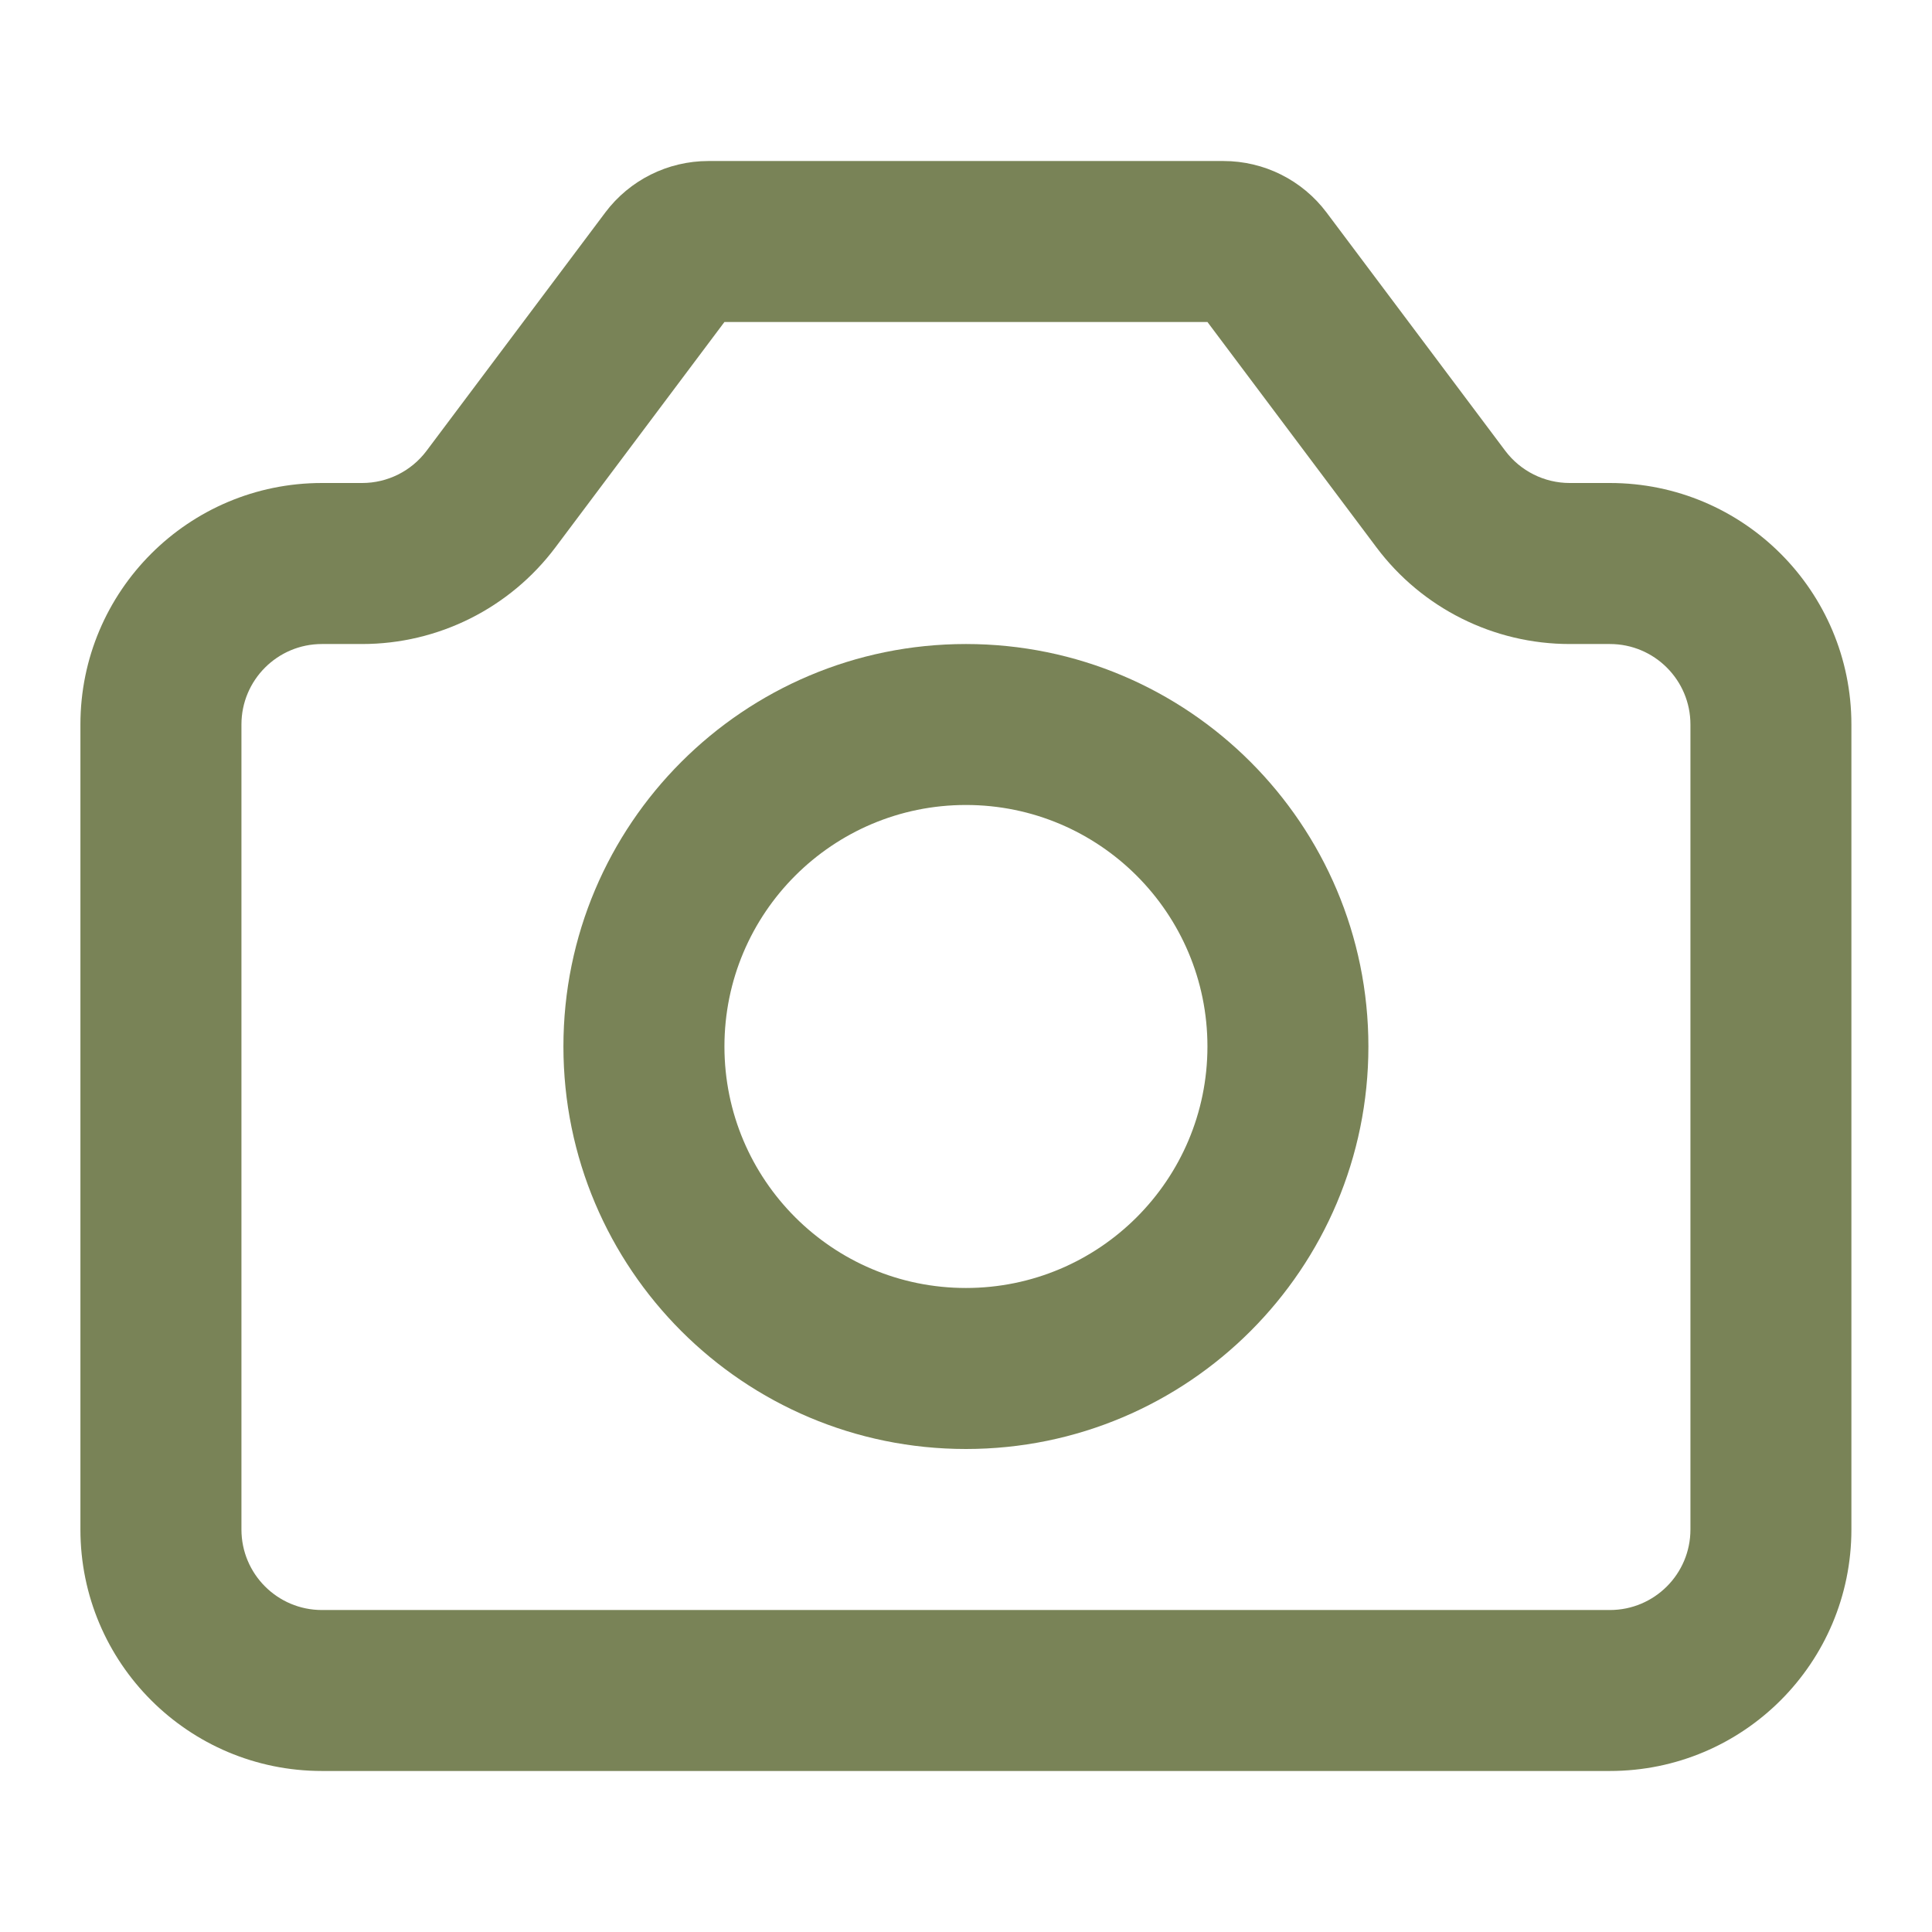
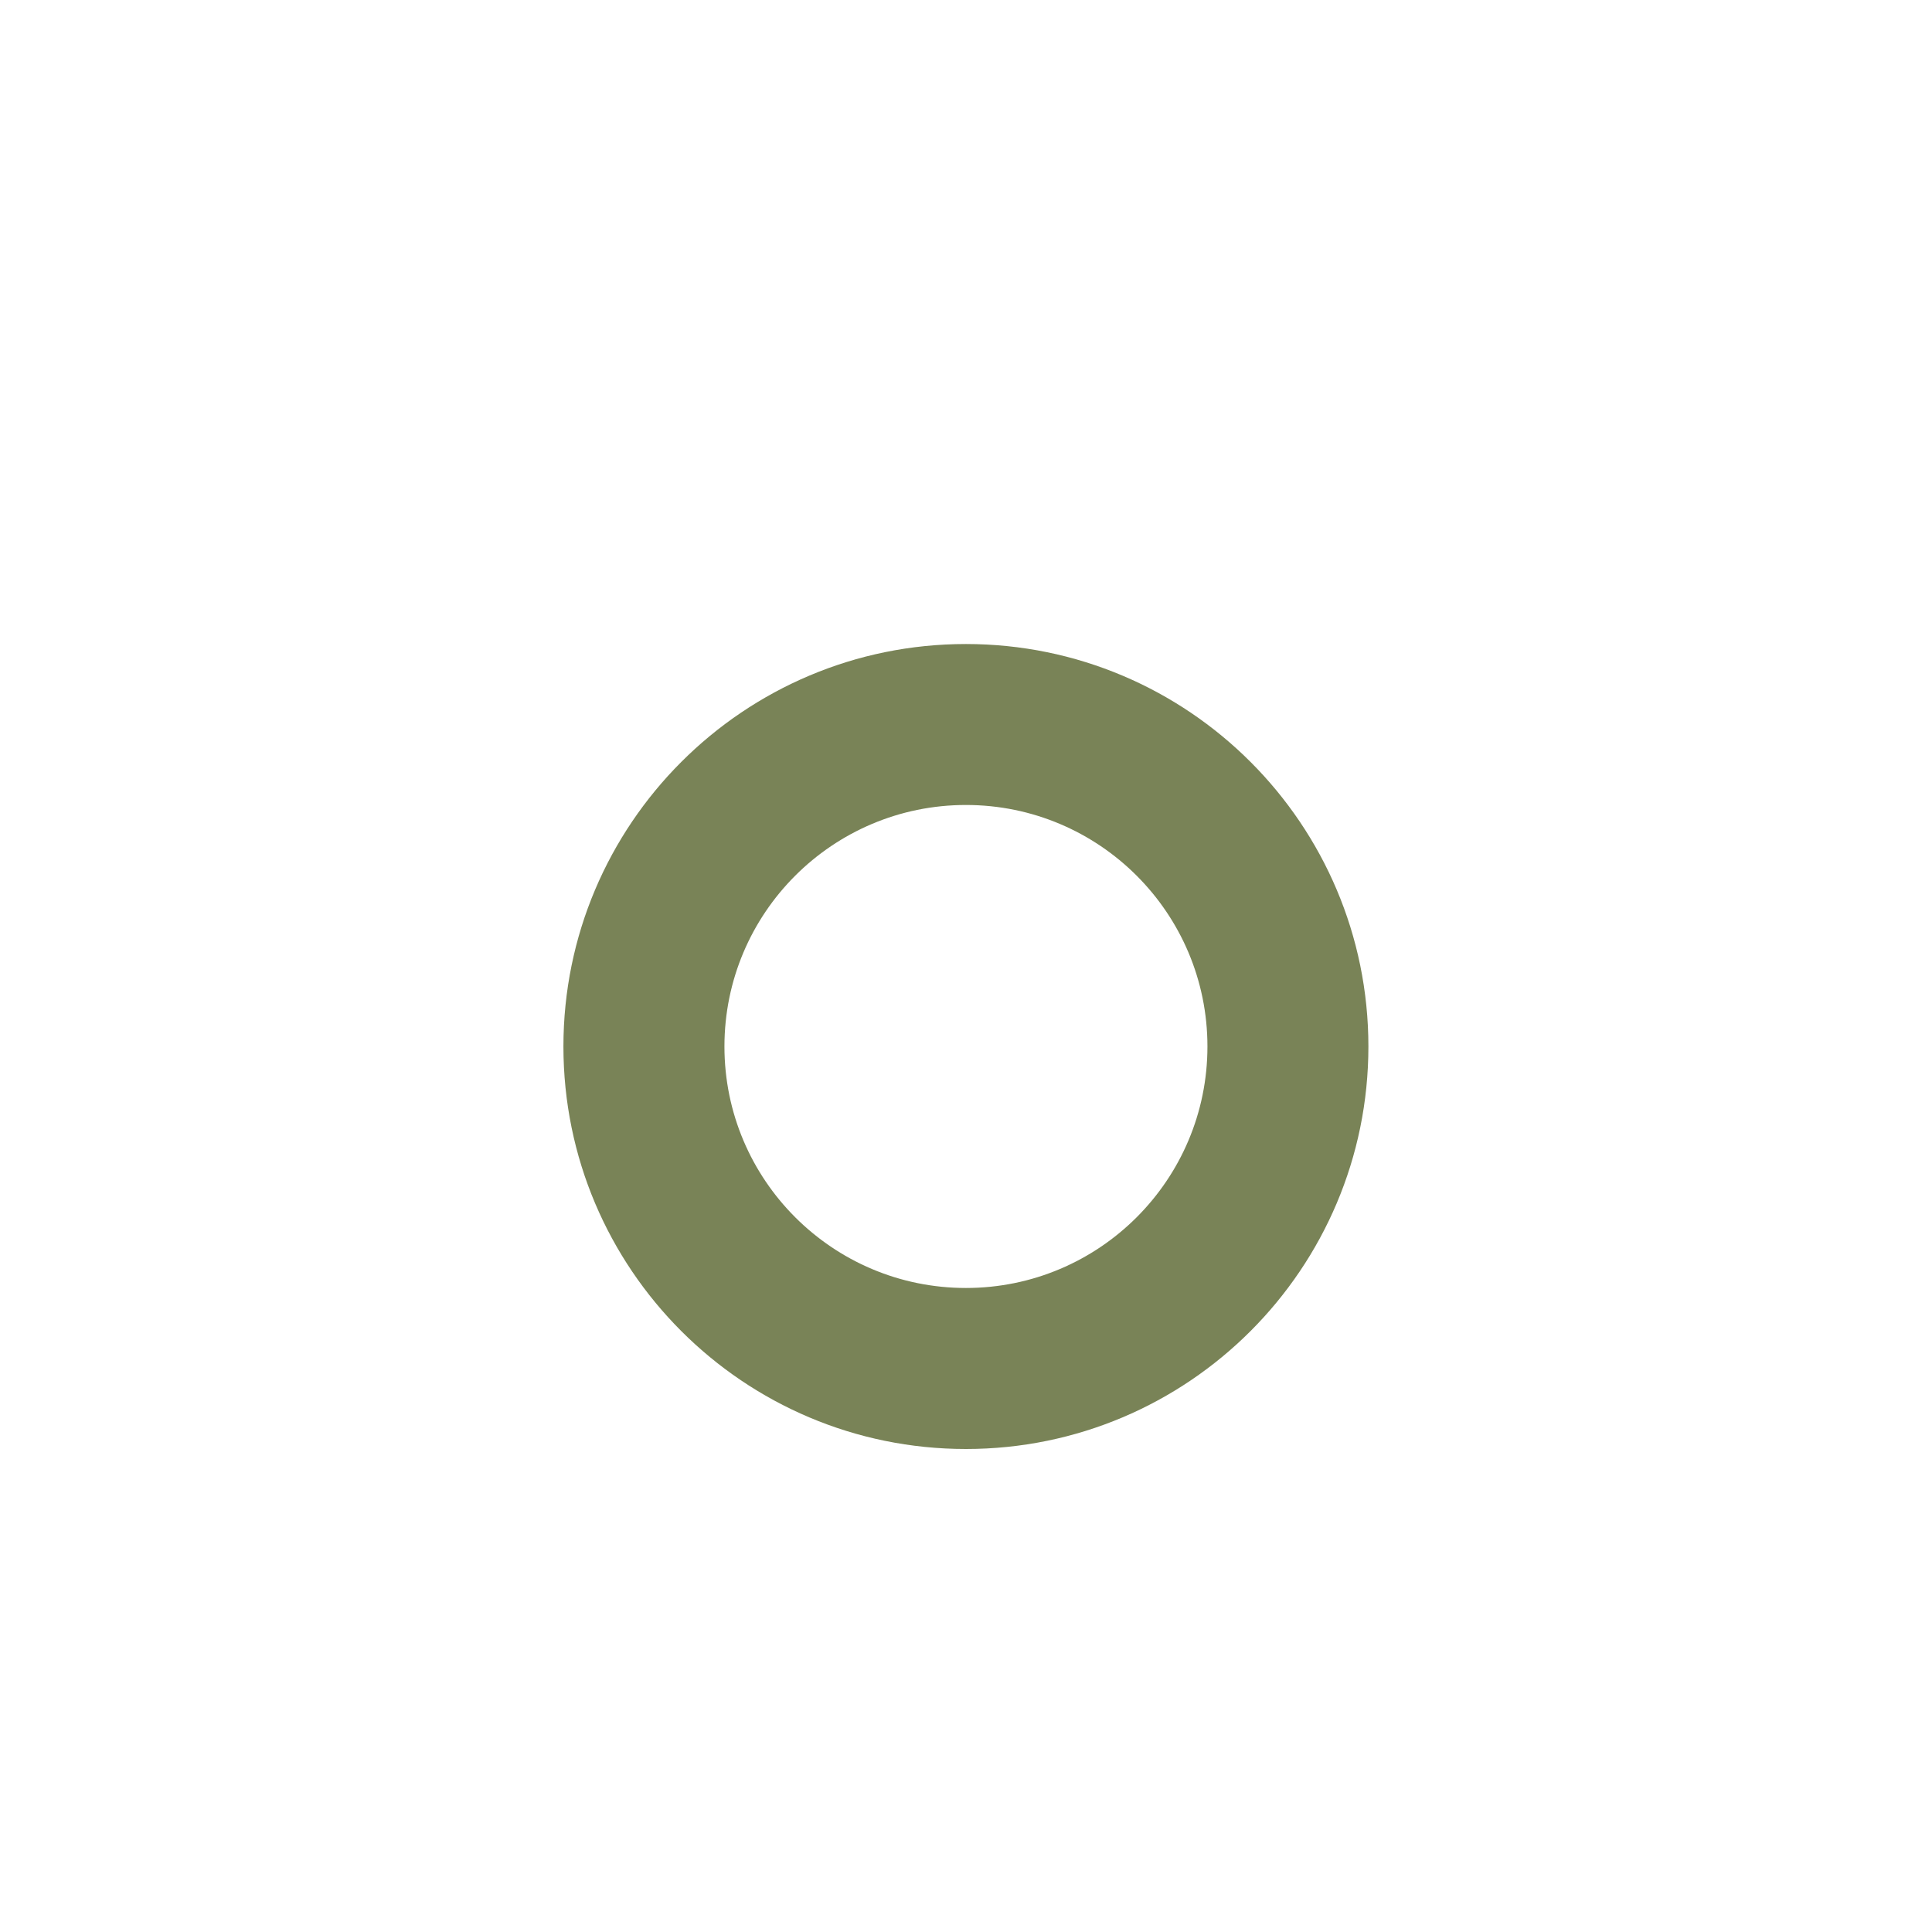
<svg xmlns="http://www.w3.org/2000/svg" width="32" height="32" viewBox="0 0 32 32" fill="none">
-   <path fill-rule="evenodd" clip-rule="evenodd" d="M11.999 5.333L9.199 9.067C8.443 10.074 7.258 10.667 5.999 10.667H5.332C4.596 10.667 3.999 11.264 3.999 12V25.333C3.999 26.07 4.596 26.667 5.332 26.667H26.665C27.402 26.667 27.999 26.07 27.999 25.333V12C27.999 11.264 27.402 10.667 26.665 10.667H25.999C24.74 10.667 23.554 10.074 22.799 9.067C22.799 9.067 22.799 9.067 22.799 9.067L19.999 5.333H11.999ZM24.932 7.467C25.184 7.802 25.579 8 25.999 8H26.665C28.875 8 30.665 9.791 30.665 12V25.333C30.665 27.543 28.875 29.333 26.665 29.333H5.332C3.123 29.333 1.332 27.543 1.332 25.333V12C1.332 9.791 3.123 8 5.332 8H5.999C6.418 8 6.814 7.802 7.065 7.467C7.065 7.467 7.065 7.467 7.065 7.467L10.025 3.52C10.428 2.983 11.061 2.667 11.732 2.667H20.265C20.937 2.667 21.569 2.983 21.972 3.52C21.972 3.52 21.972 3.52 21.972 3.52L24.932 7.467Z" fill="#798357" />
  <path fill-rule="evenodd" clip-rule="evenodd" d="M9.332 17.333C9.332 13.652 12.317 10.667 15.999 10.667C19.68 10.667 22.665 13.652 22.665 17.333C22.665 21.015 19.68 24 15.999 24C12.317 24 9.332 21.015 9.332 17.333ZM15.999 13.333C13.79 13.333 11.999 15.124 11.999 17.333C11.999 19.542 13.79 21.333 15.999 21.333C18.208 21.333 19.999 19.542 19.999 17.333C19.999 15.124 18.208 13.333 15.999 13.333Z" fill="#798357" />
</svg>